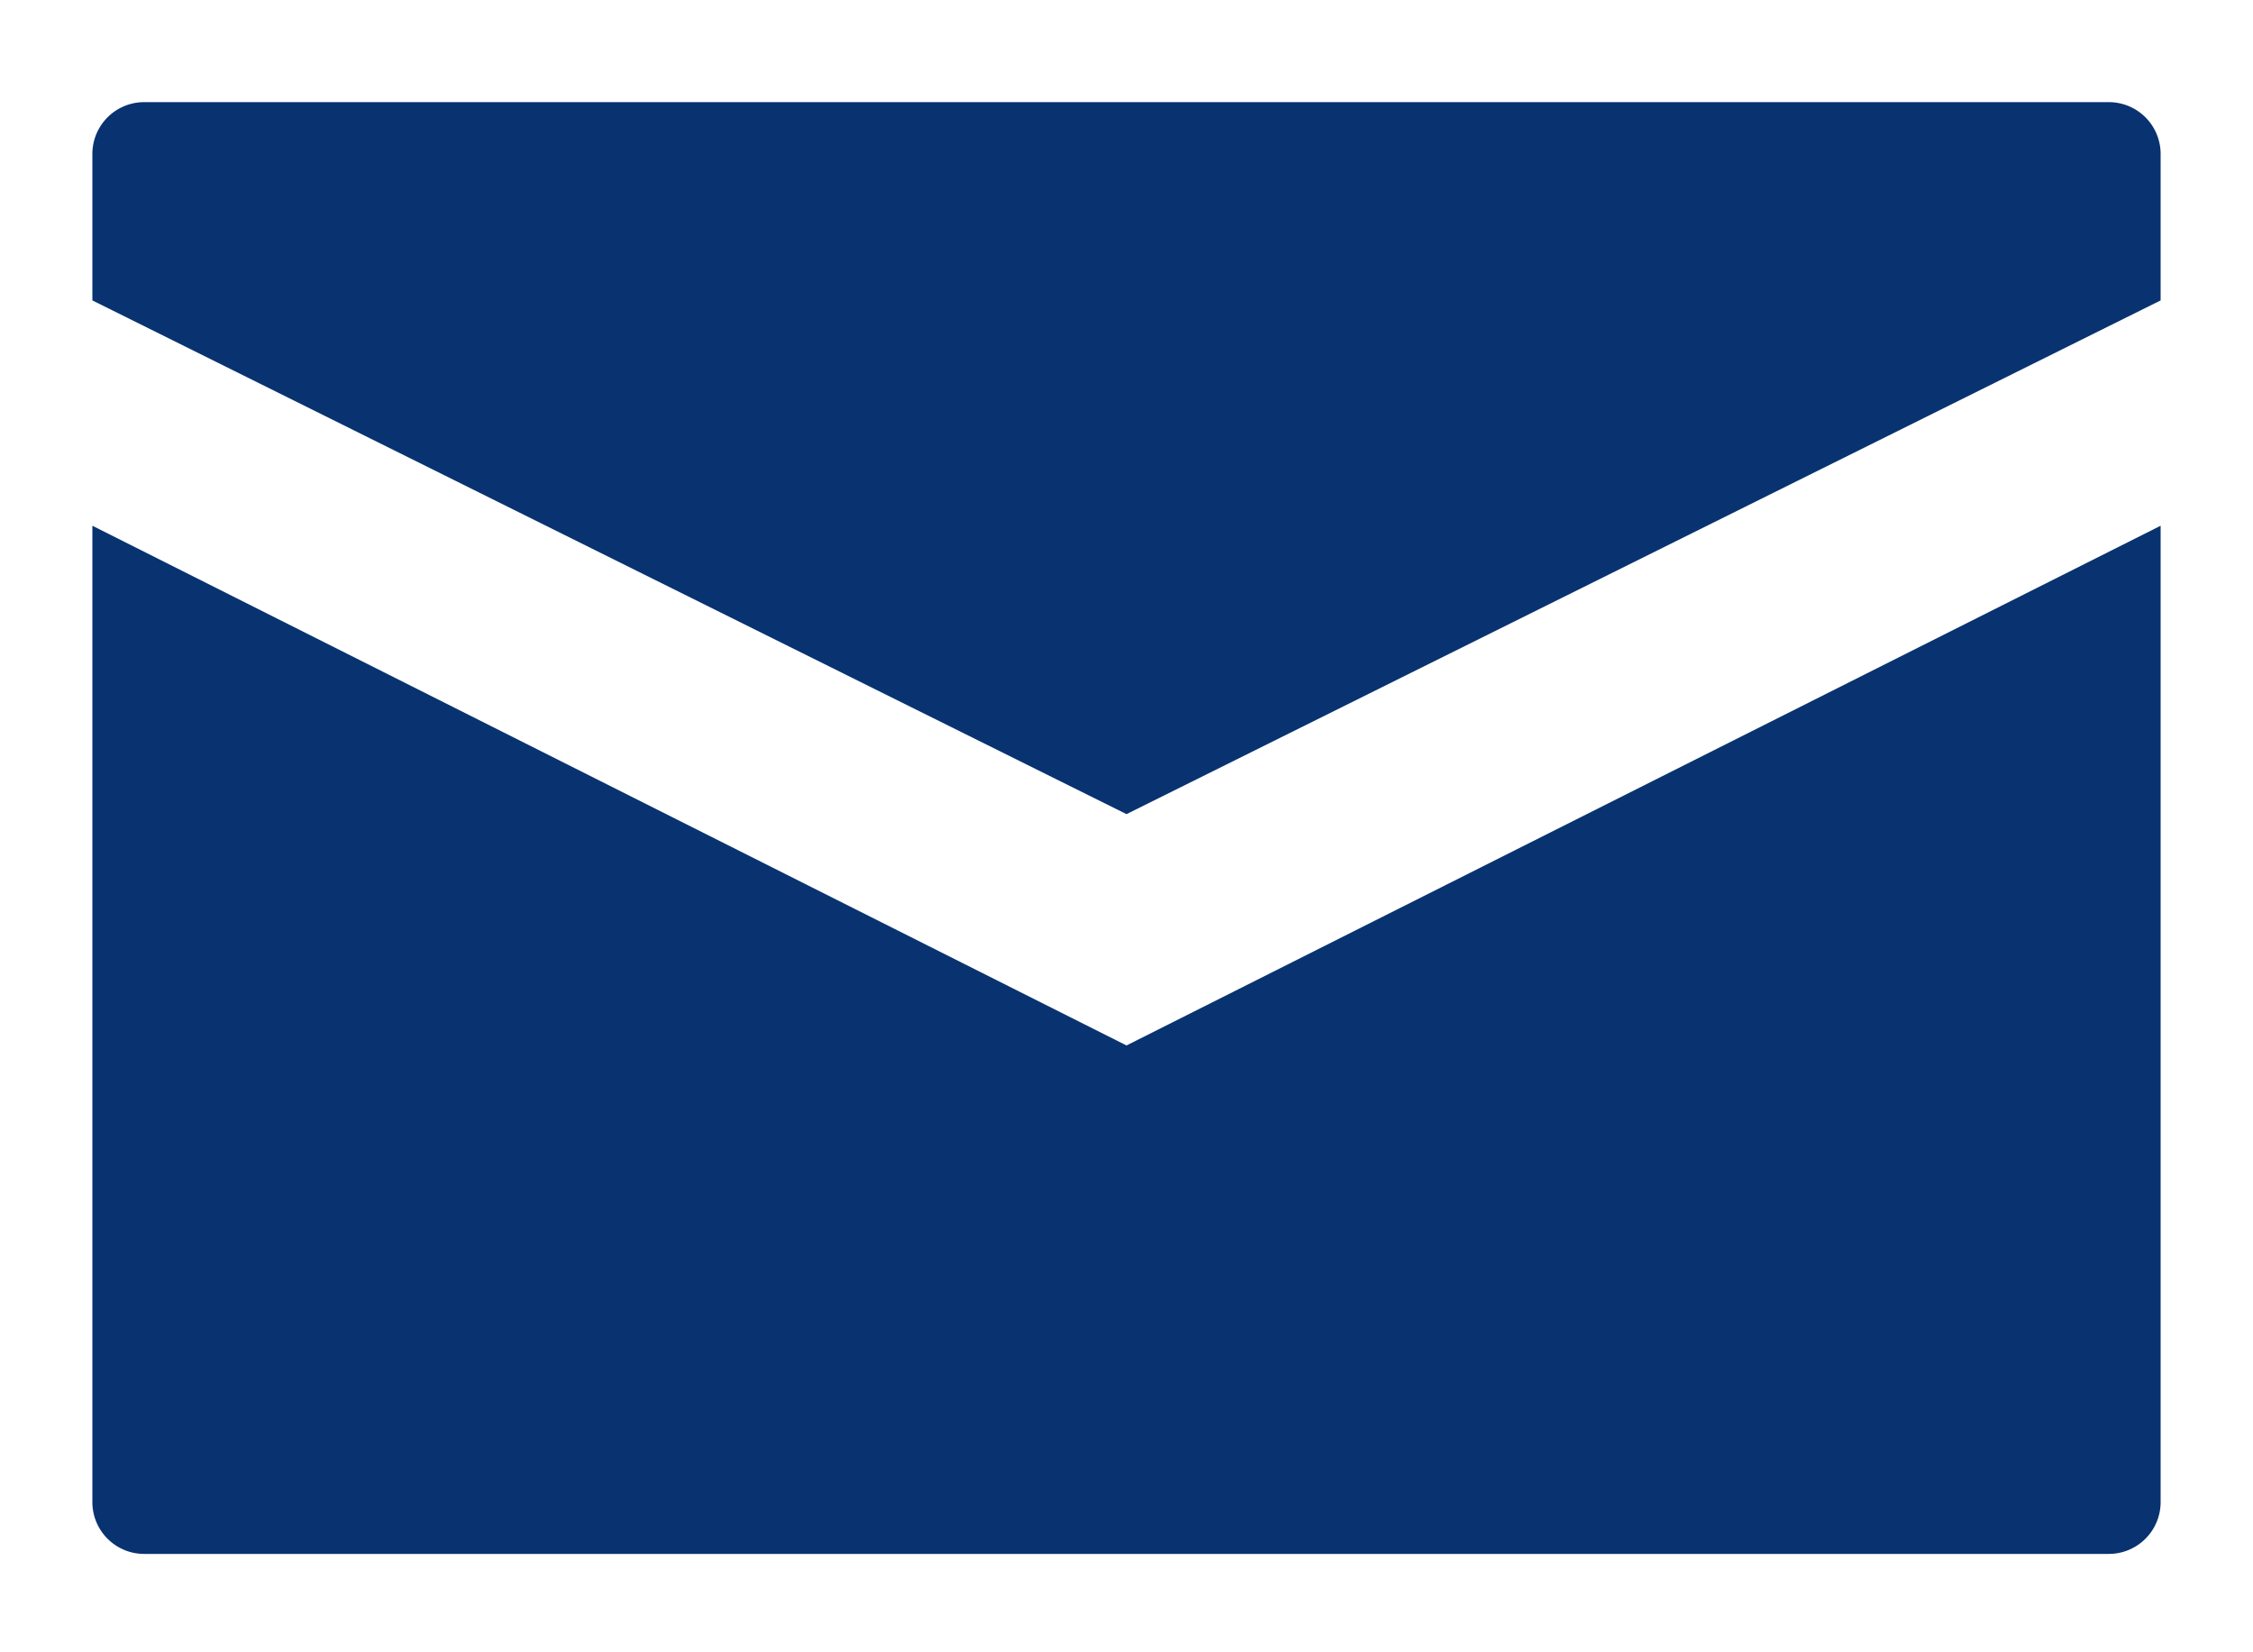
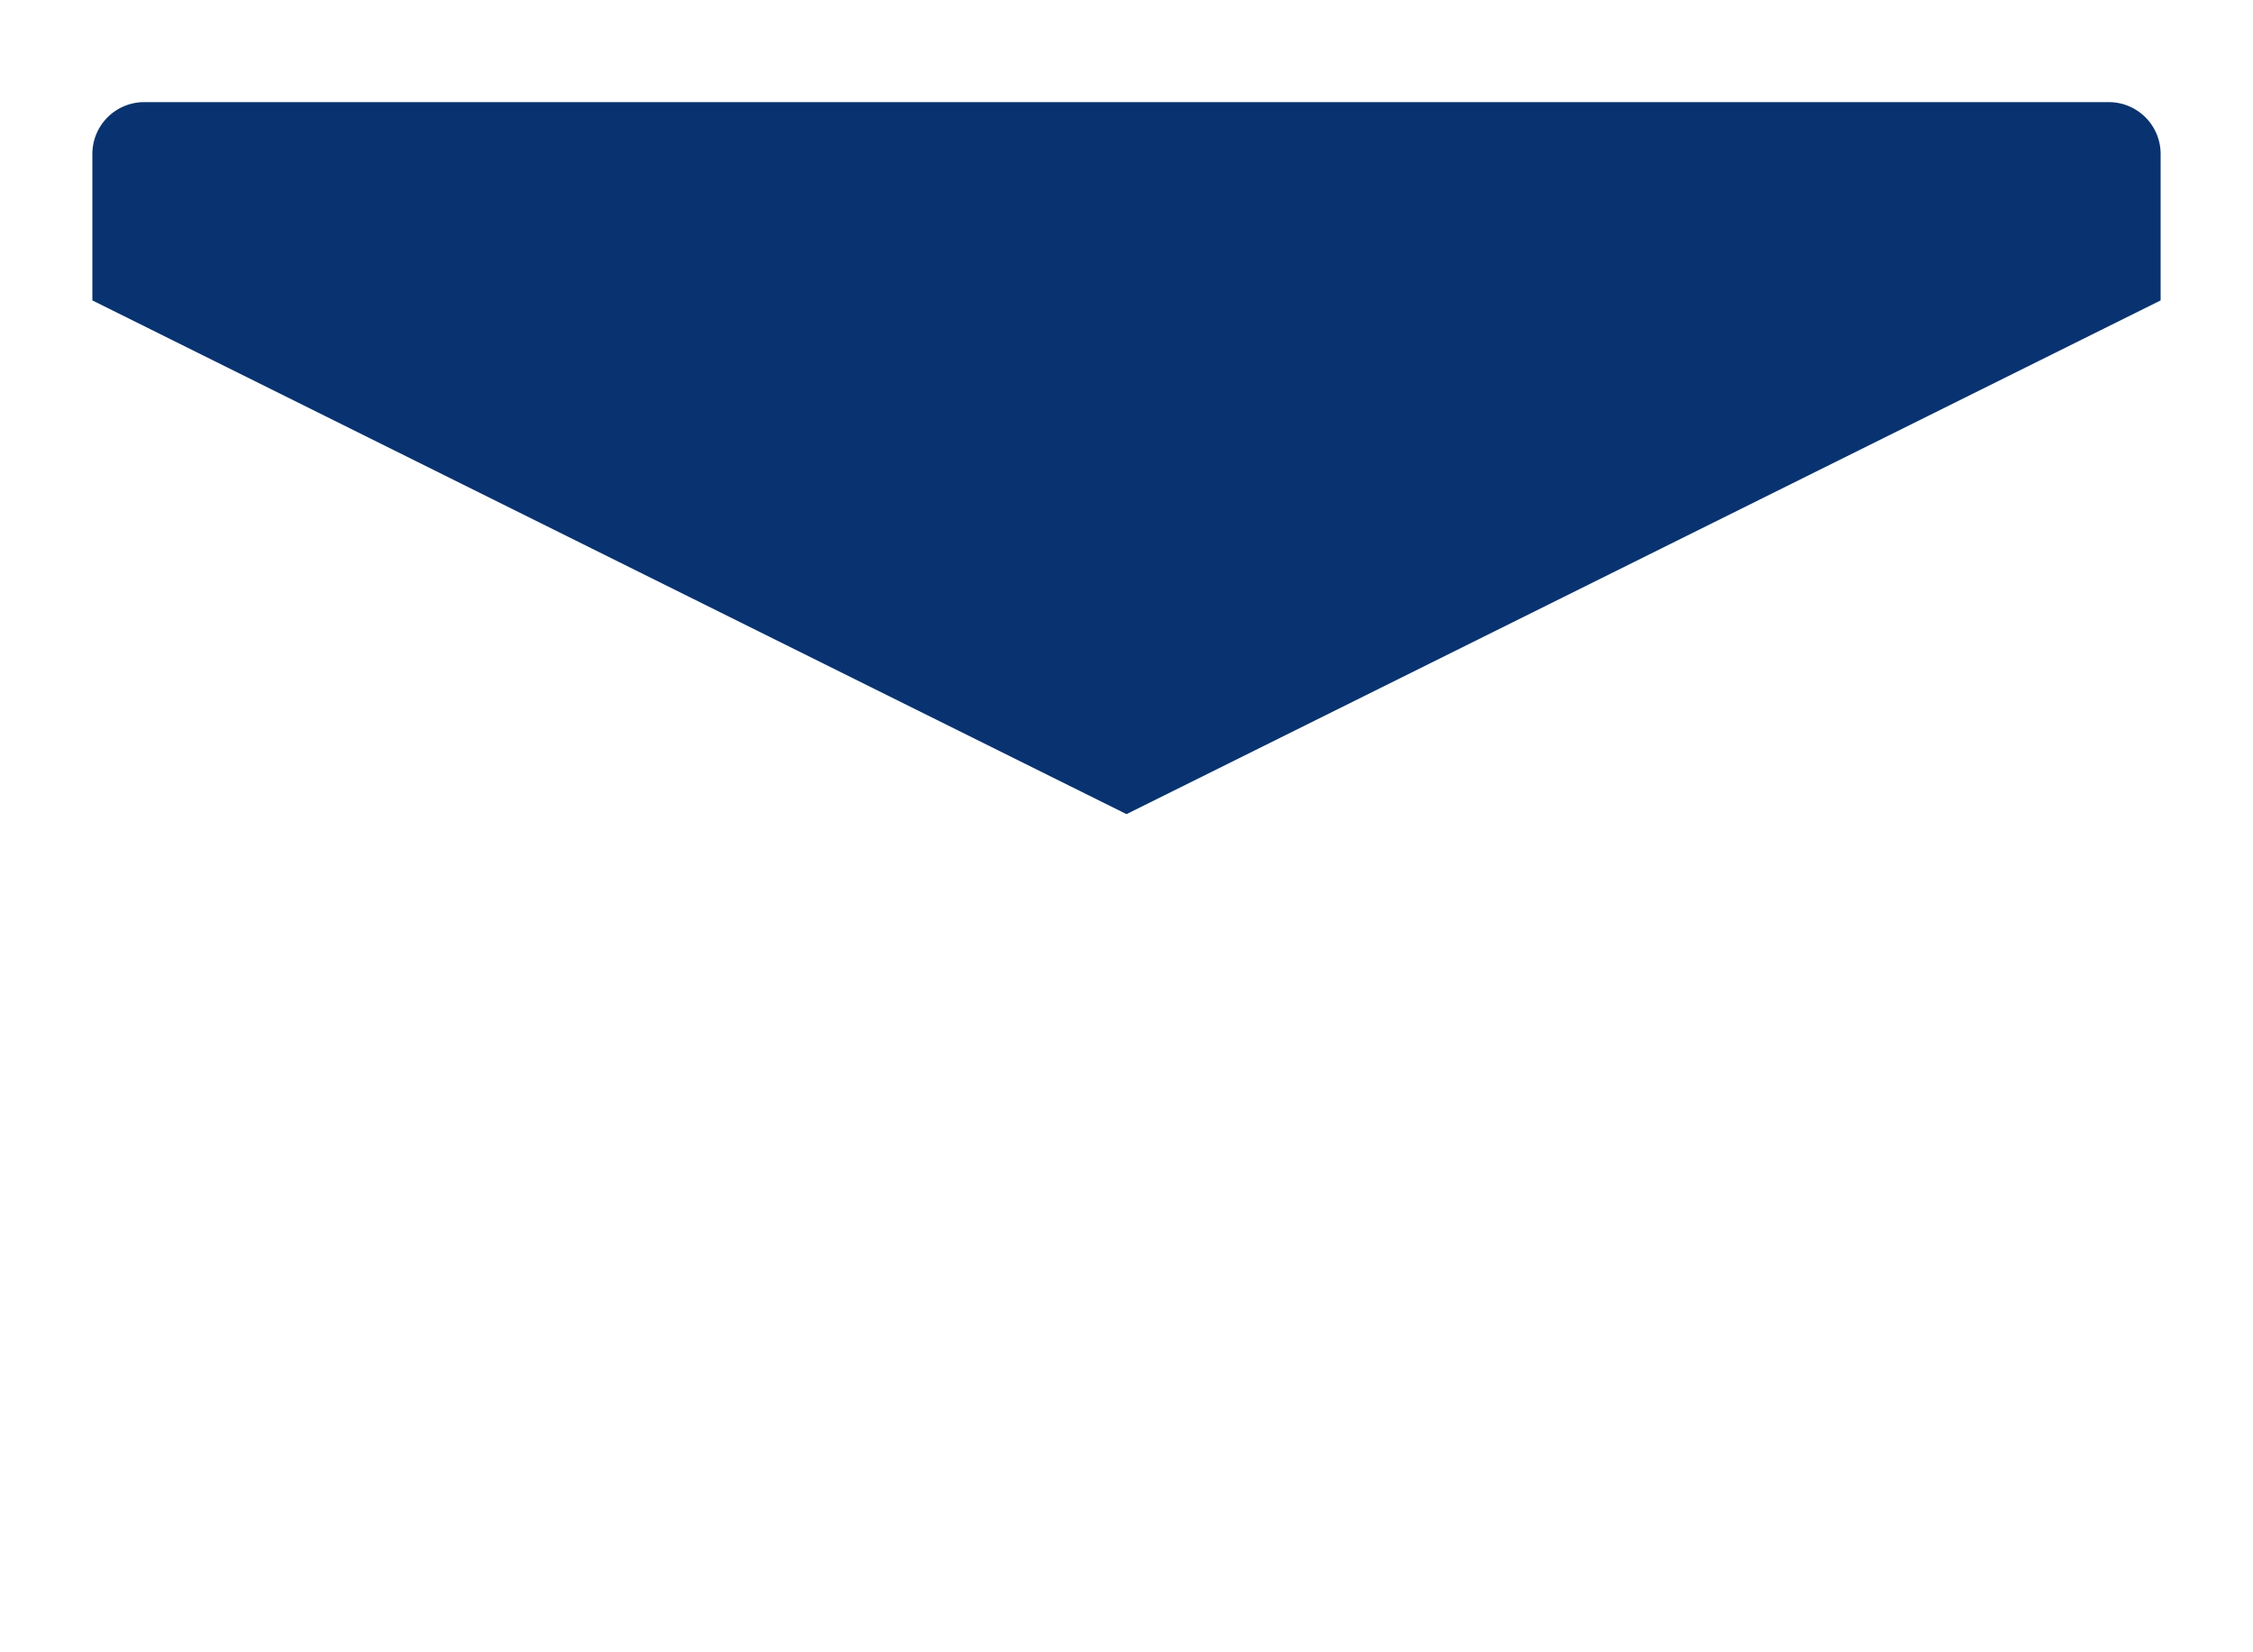
<svg xmlns="http://www.w3.org/2000/svg" viewBox="0 0 30 22">
  <defs>
    <style>.cls-1{fill:#083370}</style>
  </defs>
  <g id="svg">
-     <path class="cls-1" d="M28.77 2.05a.69.69 0 0 0-.69-.69H1.92a.69.69 0 0 0-.69.69V4L15 10.84 28.77 4Z" />
-     <path class="cls-1" d="M28.77 7 15 13.92 1.23 7v13a.69.69 0 0 0 .69.69h26.16a.69.69 0 0 0 .69-.69Z" />
+     <path class="cls-1" d="M28.77 2.05a.69.69 0 0 0-.69-.69H1.92a.69.69 0 0 0-.69.69V4L15 10.84 28.77 4" />
  </g>
</svg>